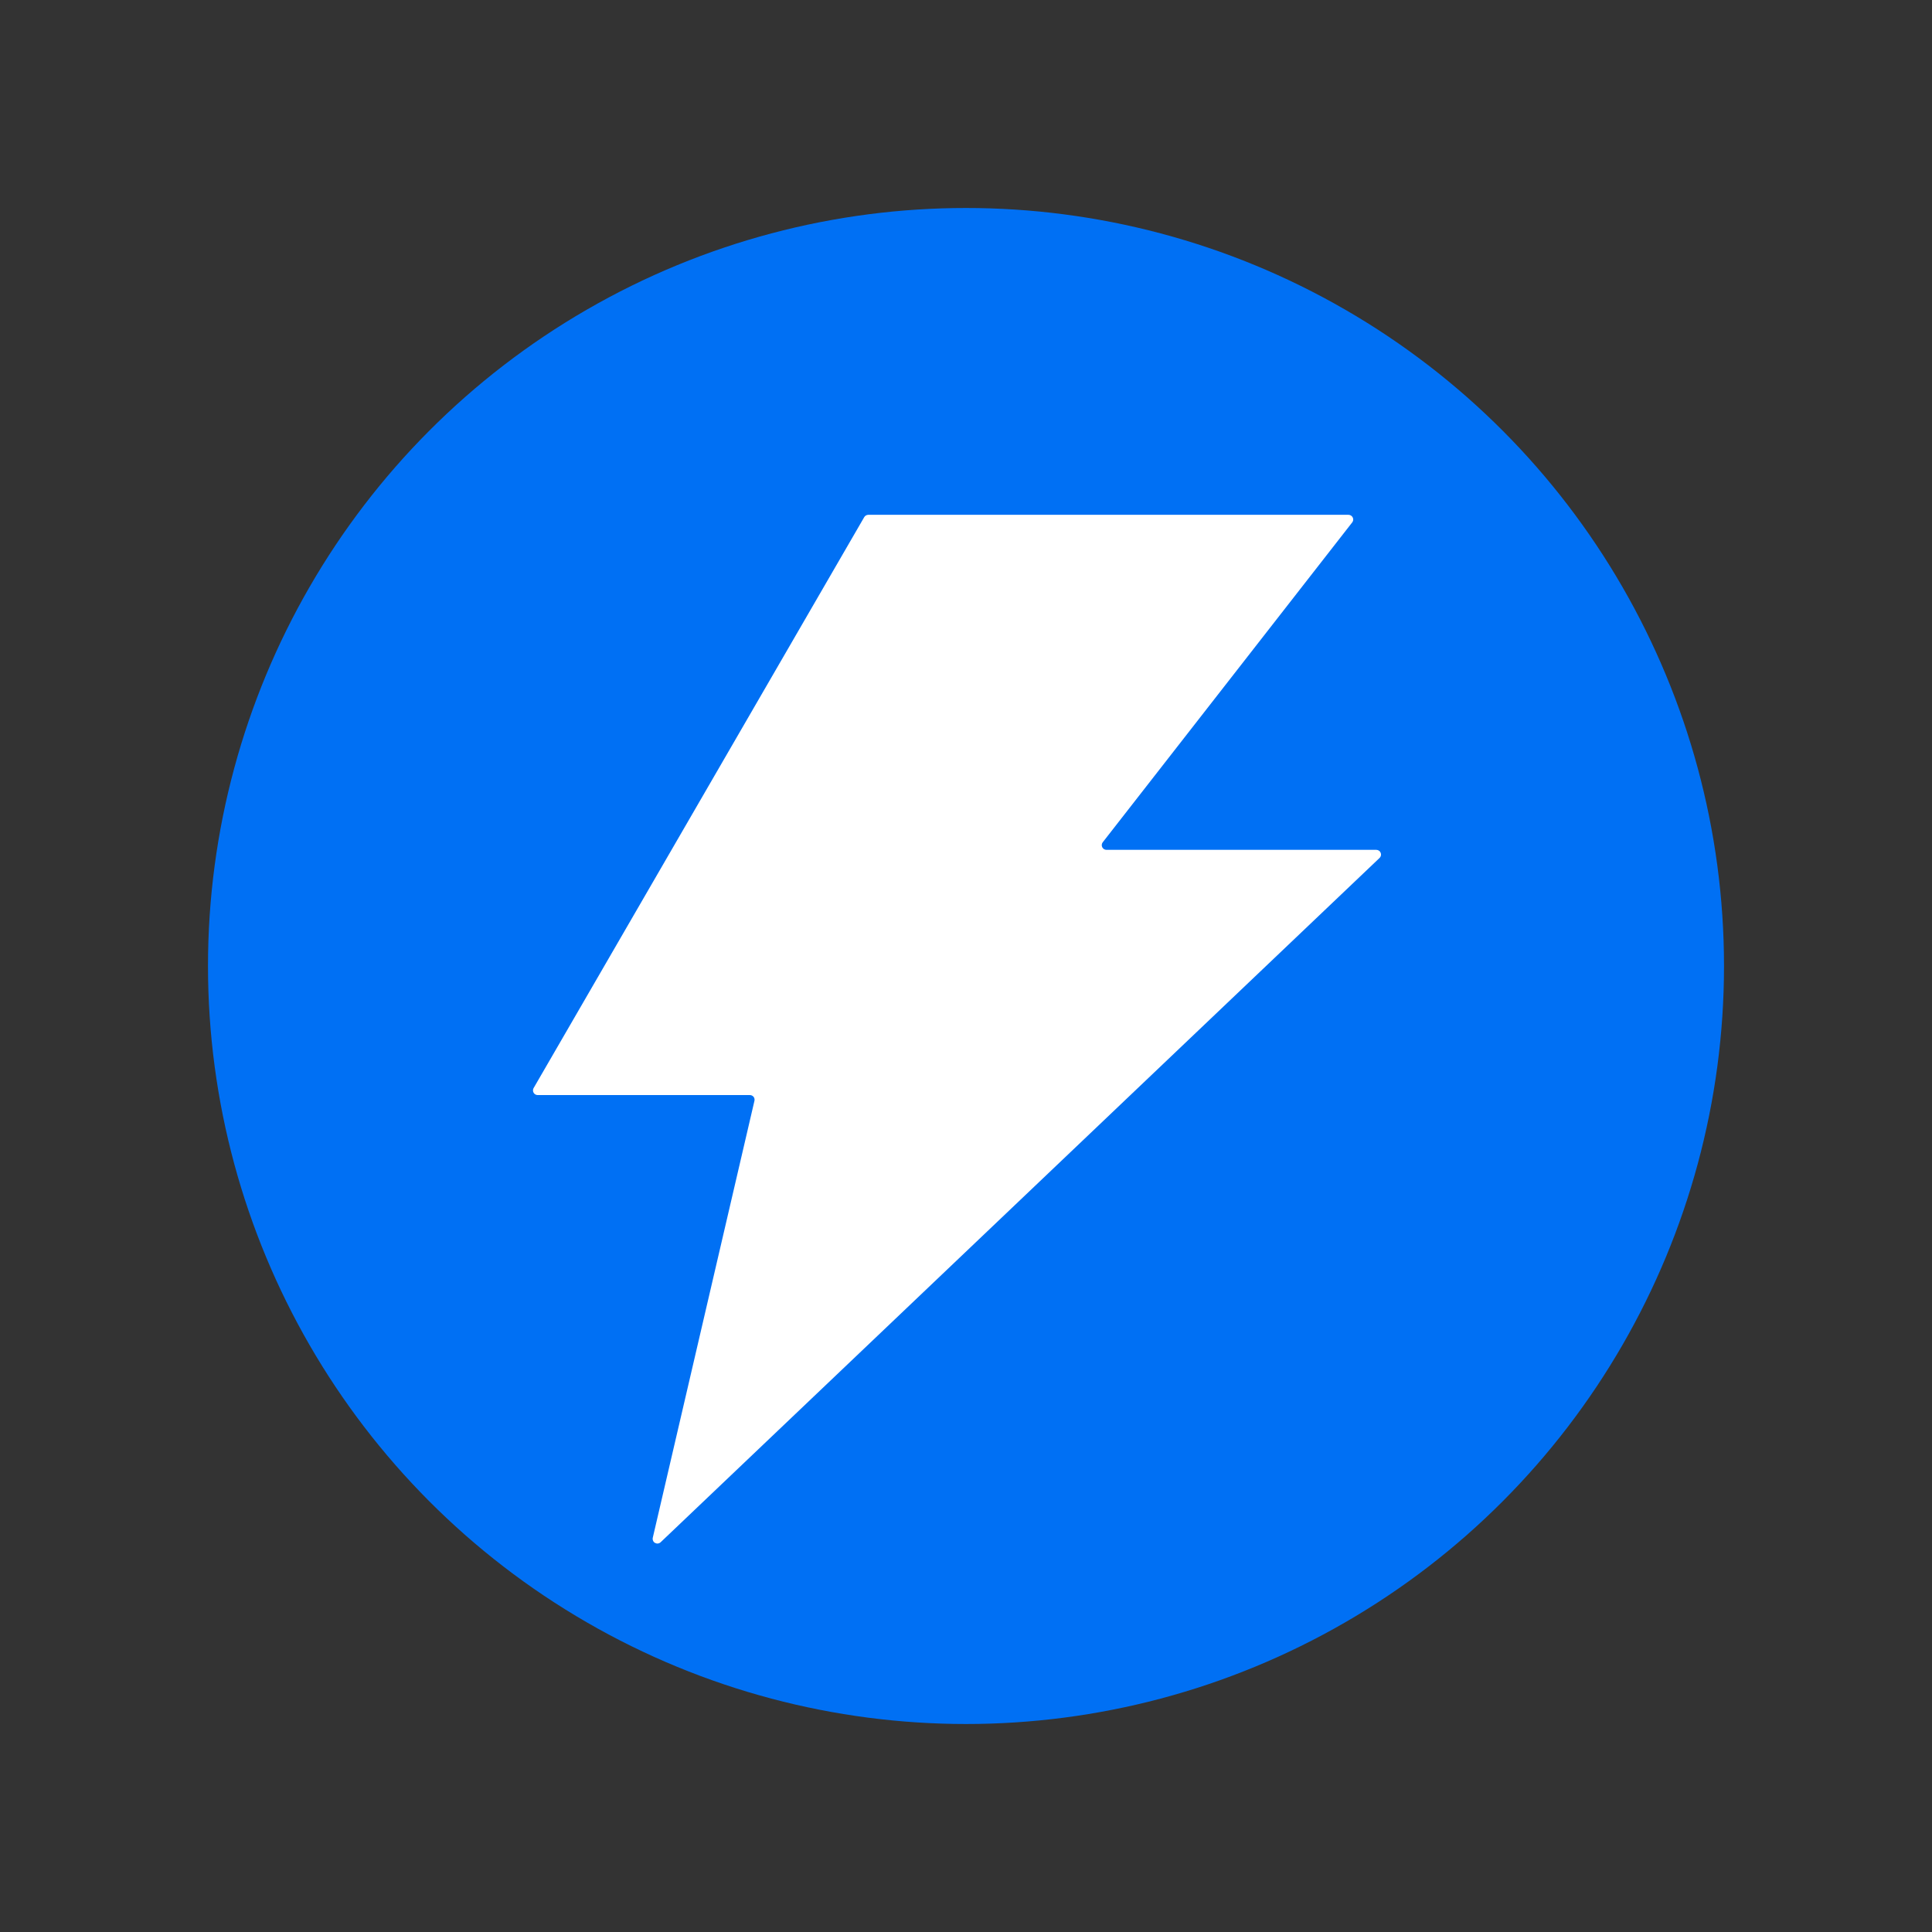
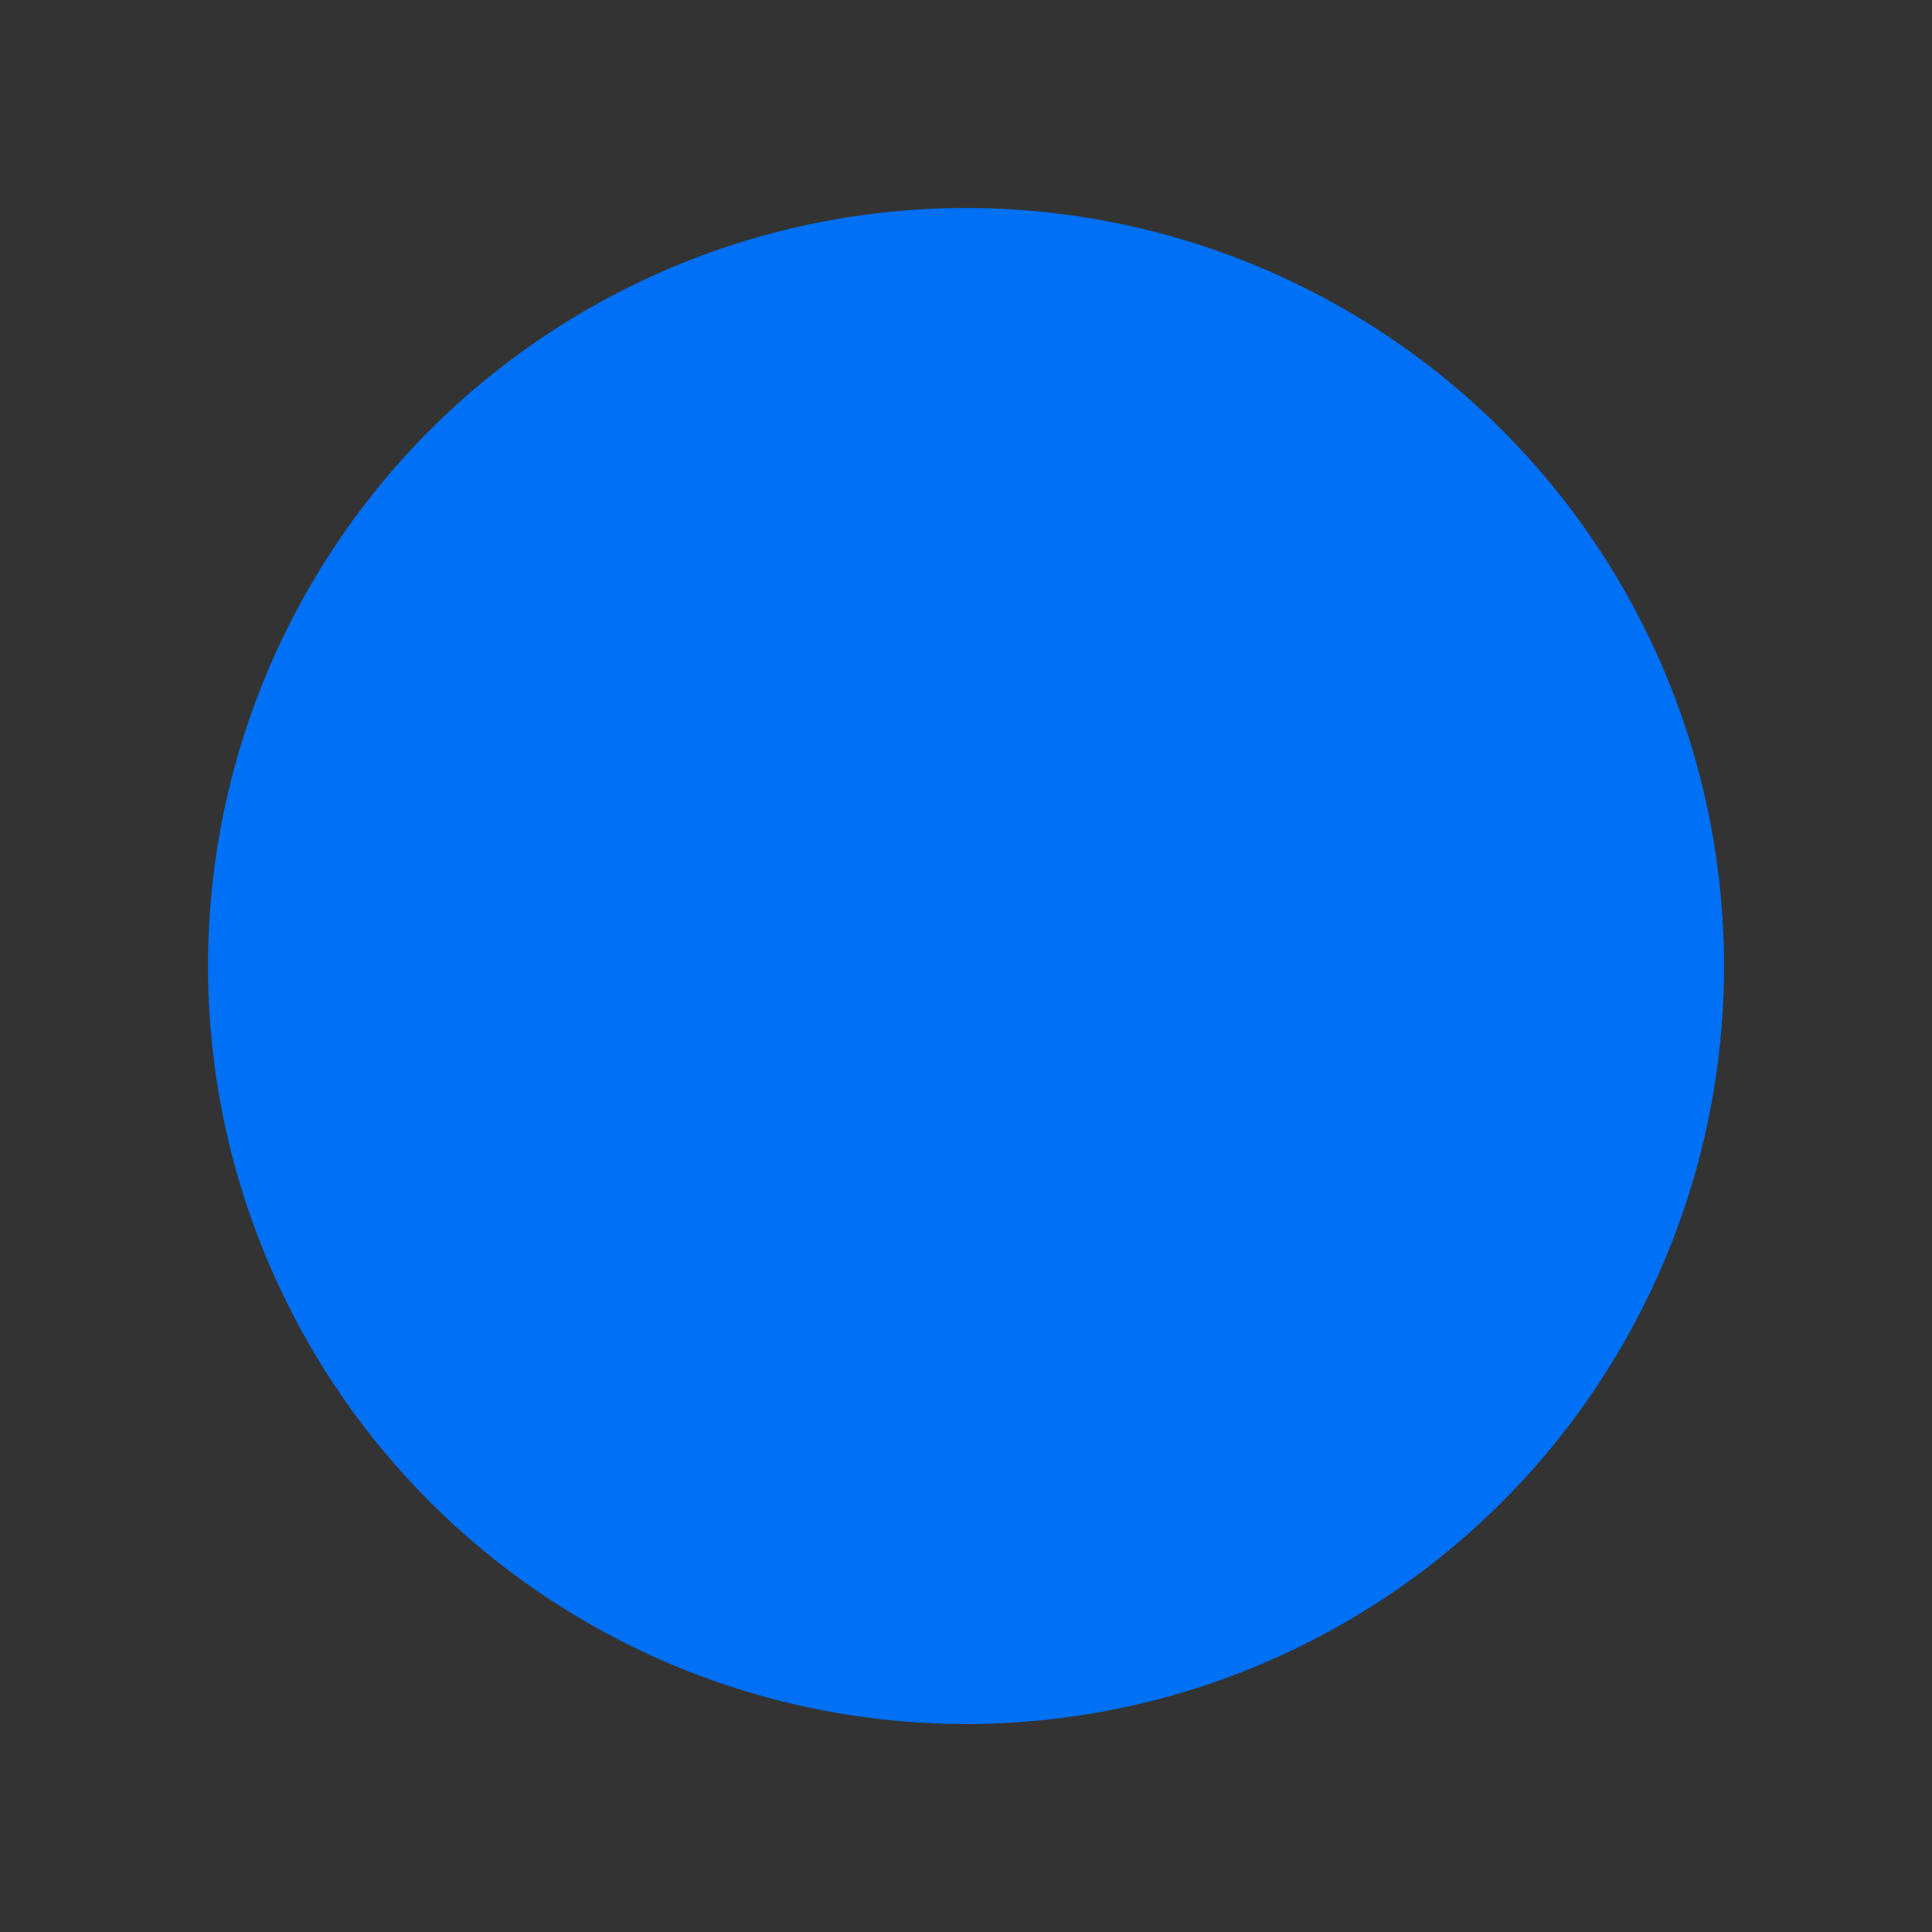
<svg xmlns="http://www.w3.org/2000/svg" width="58" height="58" viewBox="0 0 58 58" fill="none">
  <rect x="0" y="0" width="58" height="58" fill="#333333" stroke="none" />
  <circle cx="29" cy="29" r="22.756" fill="#0070F4" />
-   <path d="M16.015 32.672L25.944 15.526C25.956 15.505 25.974 15.487 25.995 15.475C26.017 15.462 26.041 15.456 26.066 15.455H40.483C40.51 15.455 40.536 15.463 40.558 15.477C40.58 15.491 40.598 15.511 40.61 15.534C40.622 15.558 40.626 15.584 40.624 15.611C40.621 15.637 40.611 15.662 40.595 15.682L33.104 25.287C33.088 25.308 33.078 25.333 33.076 25.359C33.074 25.385 33.078 25.411 33.09 25.434C33.102 25.458 33.119 25.477 33.142 25.491C33.164 25.505 33.189 25.513 33.215 25.513H41.32C41.348 25.513 41.375 25.522 41.398 25.538C41.421 25.553 41.439 25.576 41.449 25.602C41.46 25.627 41.462 25.656 41.457 25.683C41.451 25.71 41.437 25.735 41.417 25.755L19.833 46.299C19.811 46.32 19.782 46.333 19.752 46.337C19.721 46.341 19.691 46.334 19.664 46.319C19.637 46.304 19.616 46.28 19.605 46.252C19.593 46.224 19.59 46.193 19.597 46.163L22.648 33.051C22.653 33.03 22.654 33.008 22.65 32.987C22.646 32.966 22.637 32.946 22.624 32.929C22.61 32.912 22.593 32.898 22.574 32.889C22.554 32.879 22.533 32.874 22.511 32.875H16.142C16.118 32.875 16.095 32.869 16.073 32.857C16.052 32.846 16.035 32.829 16.022 32.809C16.009 32.788 16.002 32.765 16.001 32.741C15.999 32.717 16.004 32.694 16.015 32.672Z" fill="white" />
</svg>